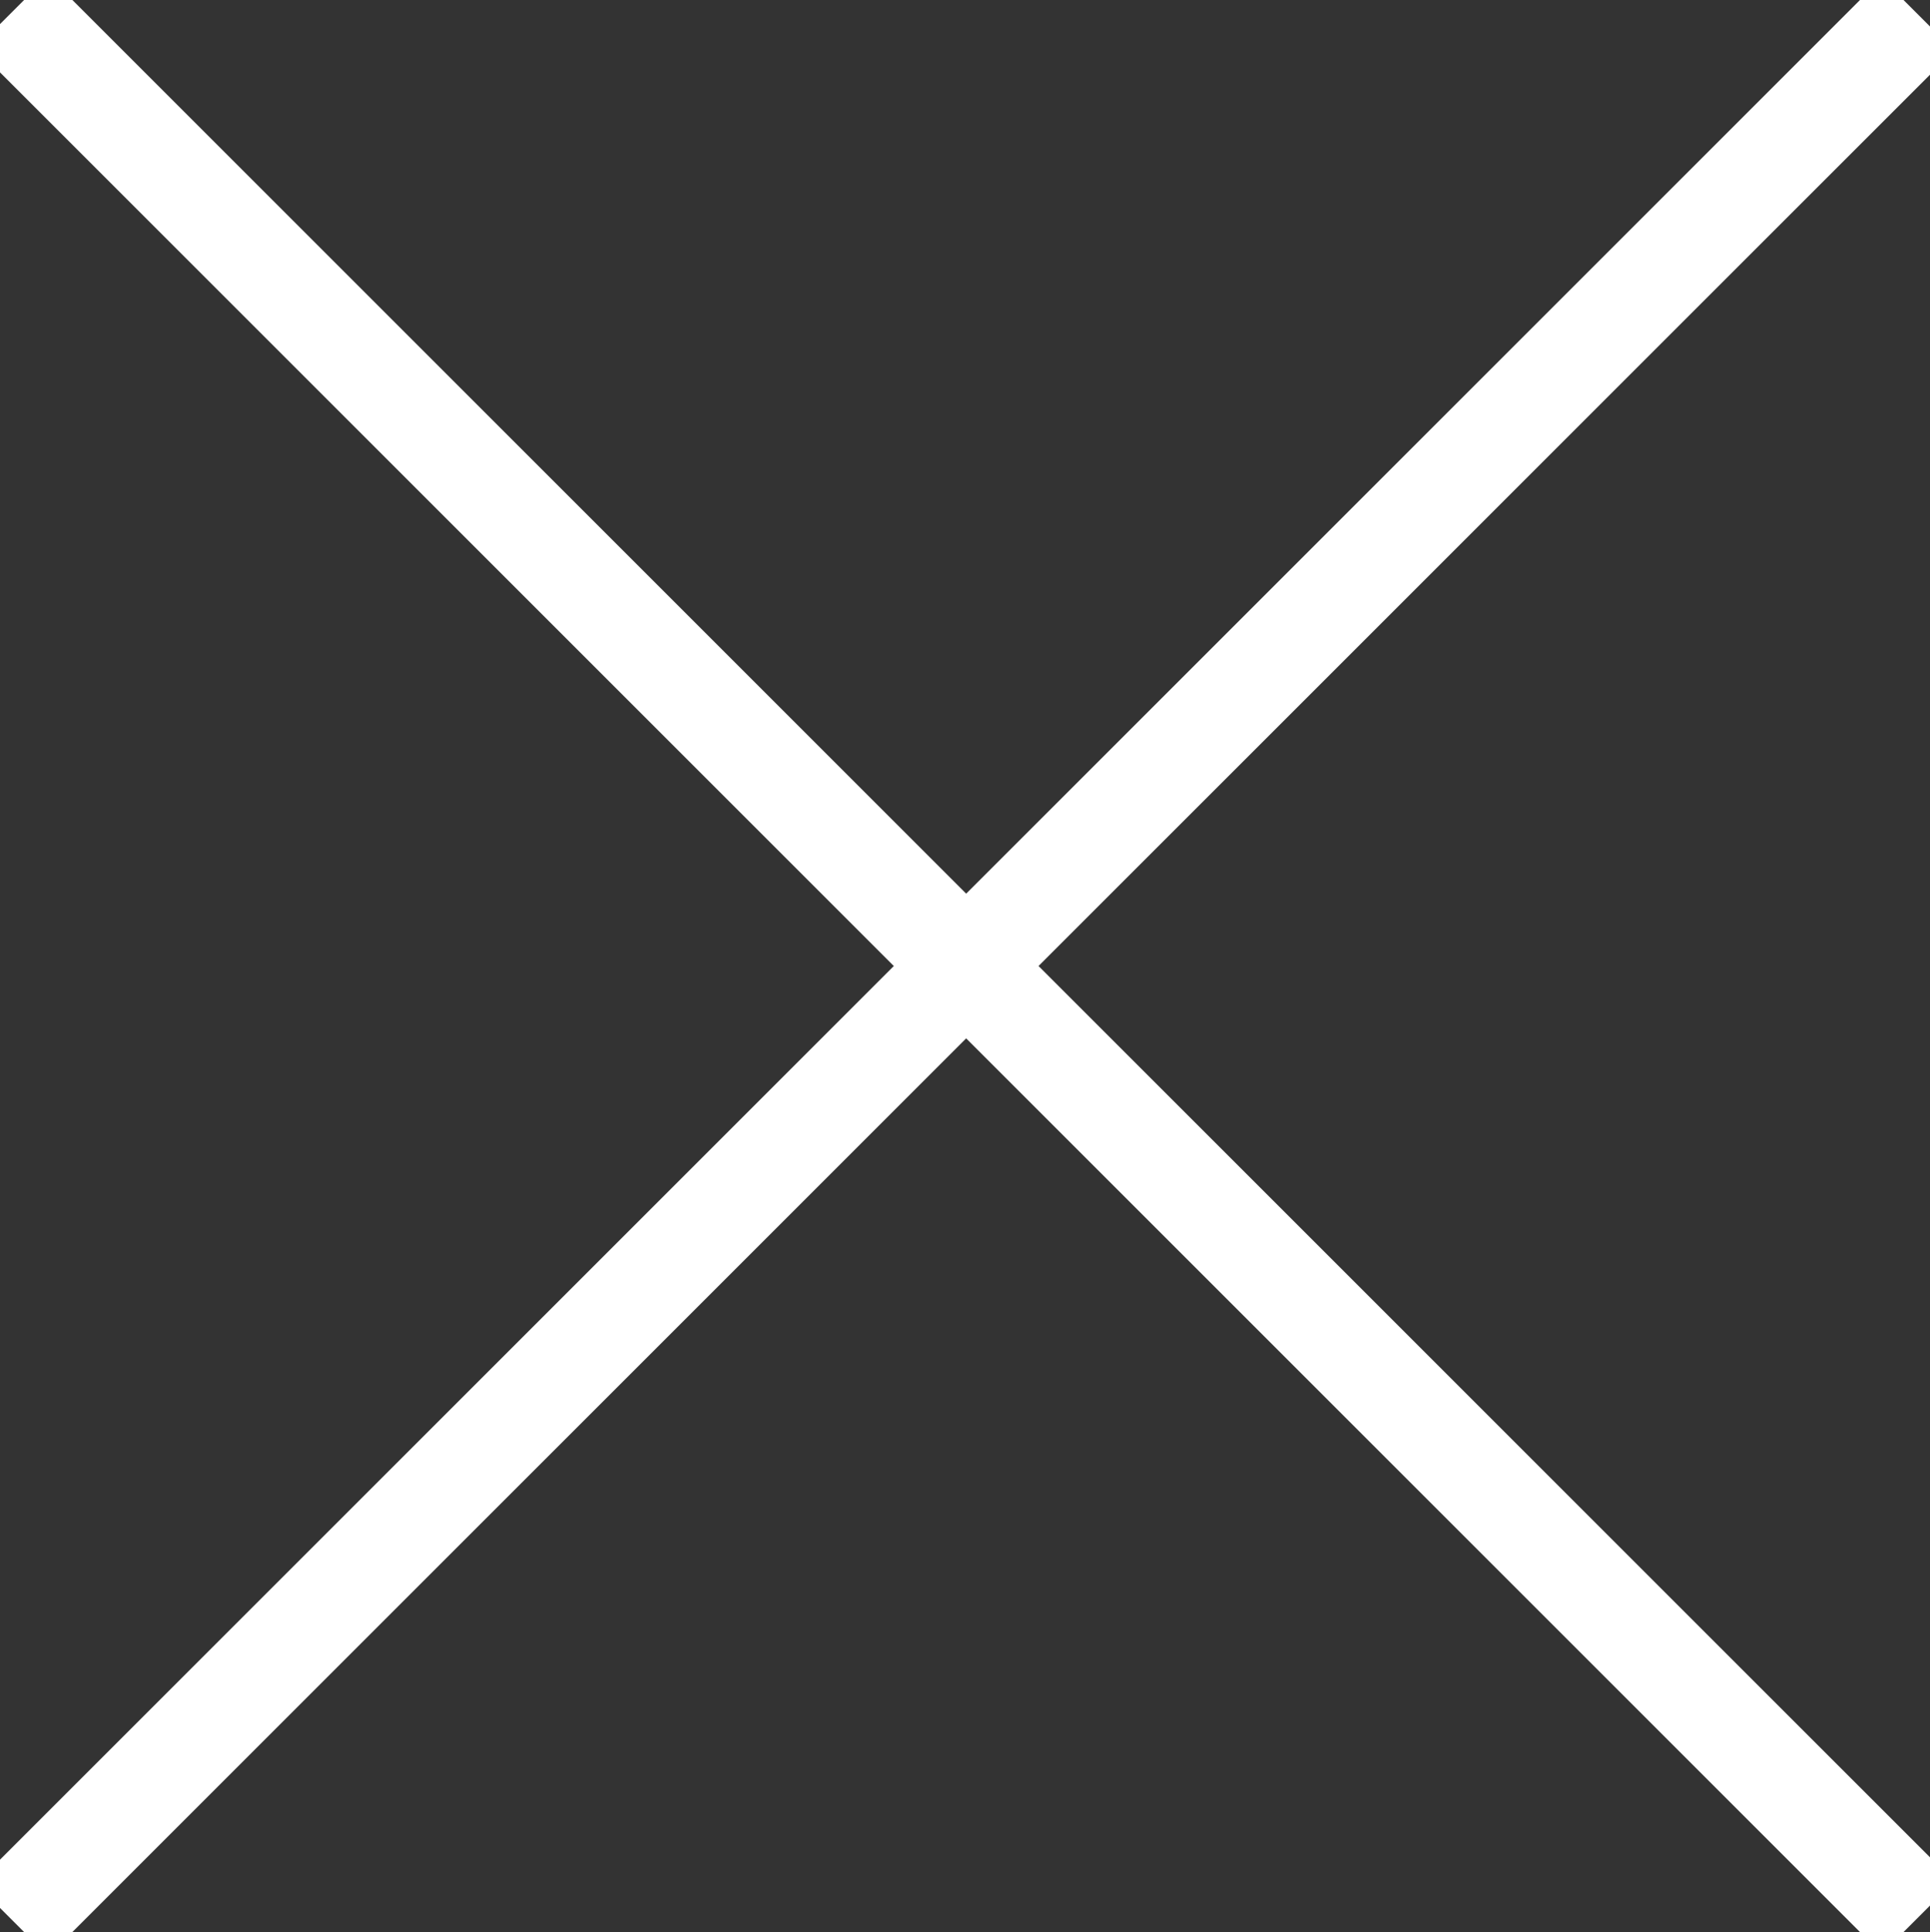
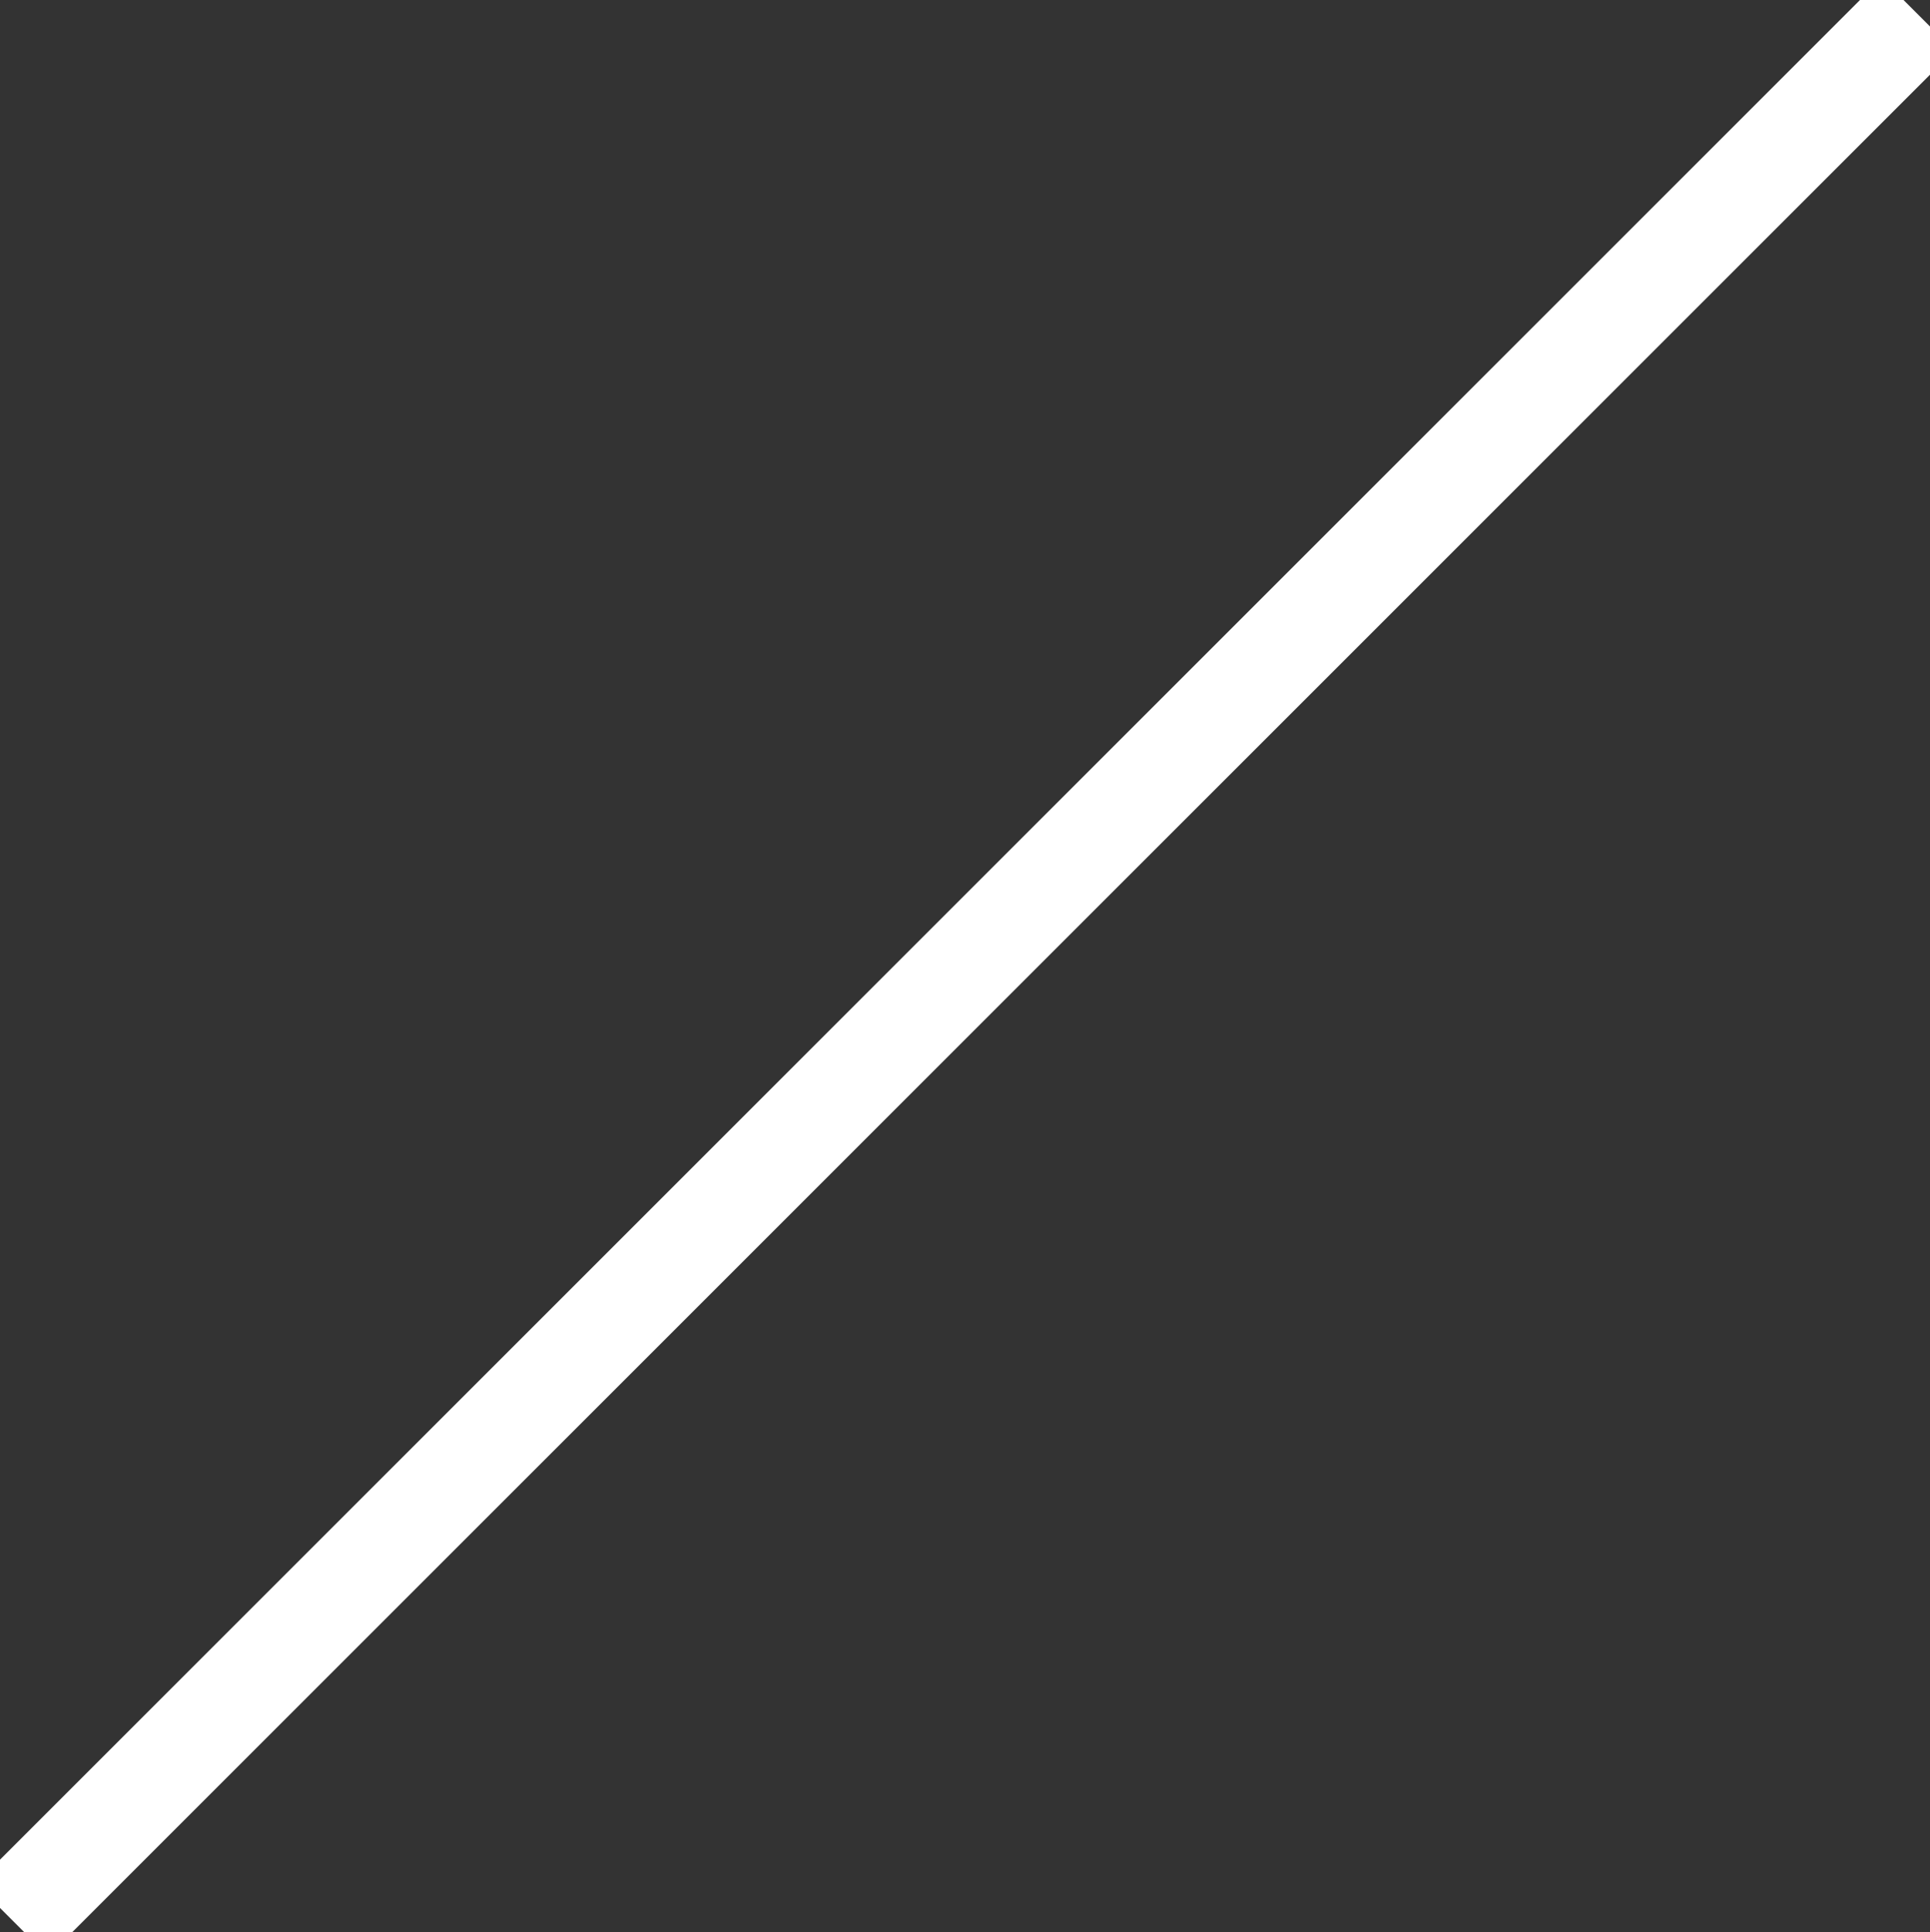
<svg xmlns="http://www.w3.org/2000/svg" width="56.568" height="56.638" viewBox="0 0 56.568 56.638">
  <rect x="0" y="0" width="56.568" height="56.638" fill="#333333" stroke="none" />
  <g transform="translate(-1823.216 -18.716)">
    <line x2="79" transform="translate(1823.569 75) rotate(-45)" fill="none" stroke="#ffffff" stroke-width="3" />
-     <line x2="79" transform="translate(1823.569 19.069) rotate(45)" fill="none" stroke="#ffffff" stroke-width="3" />
  </g>
</svg>